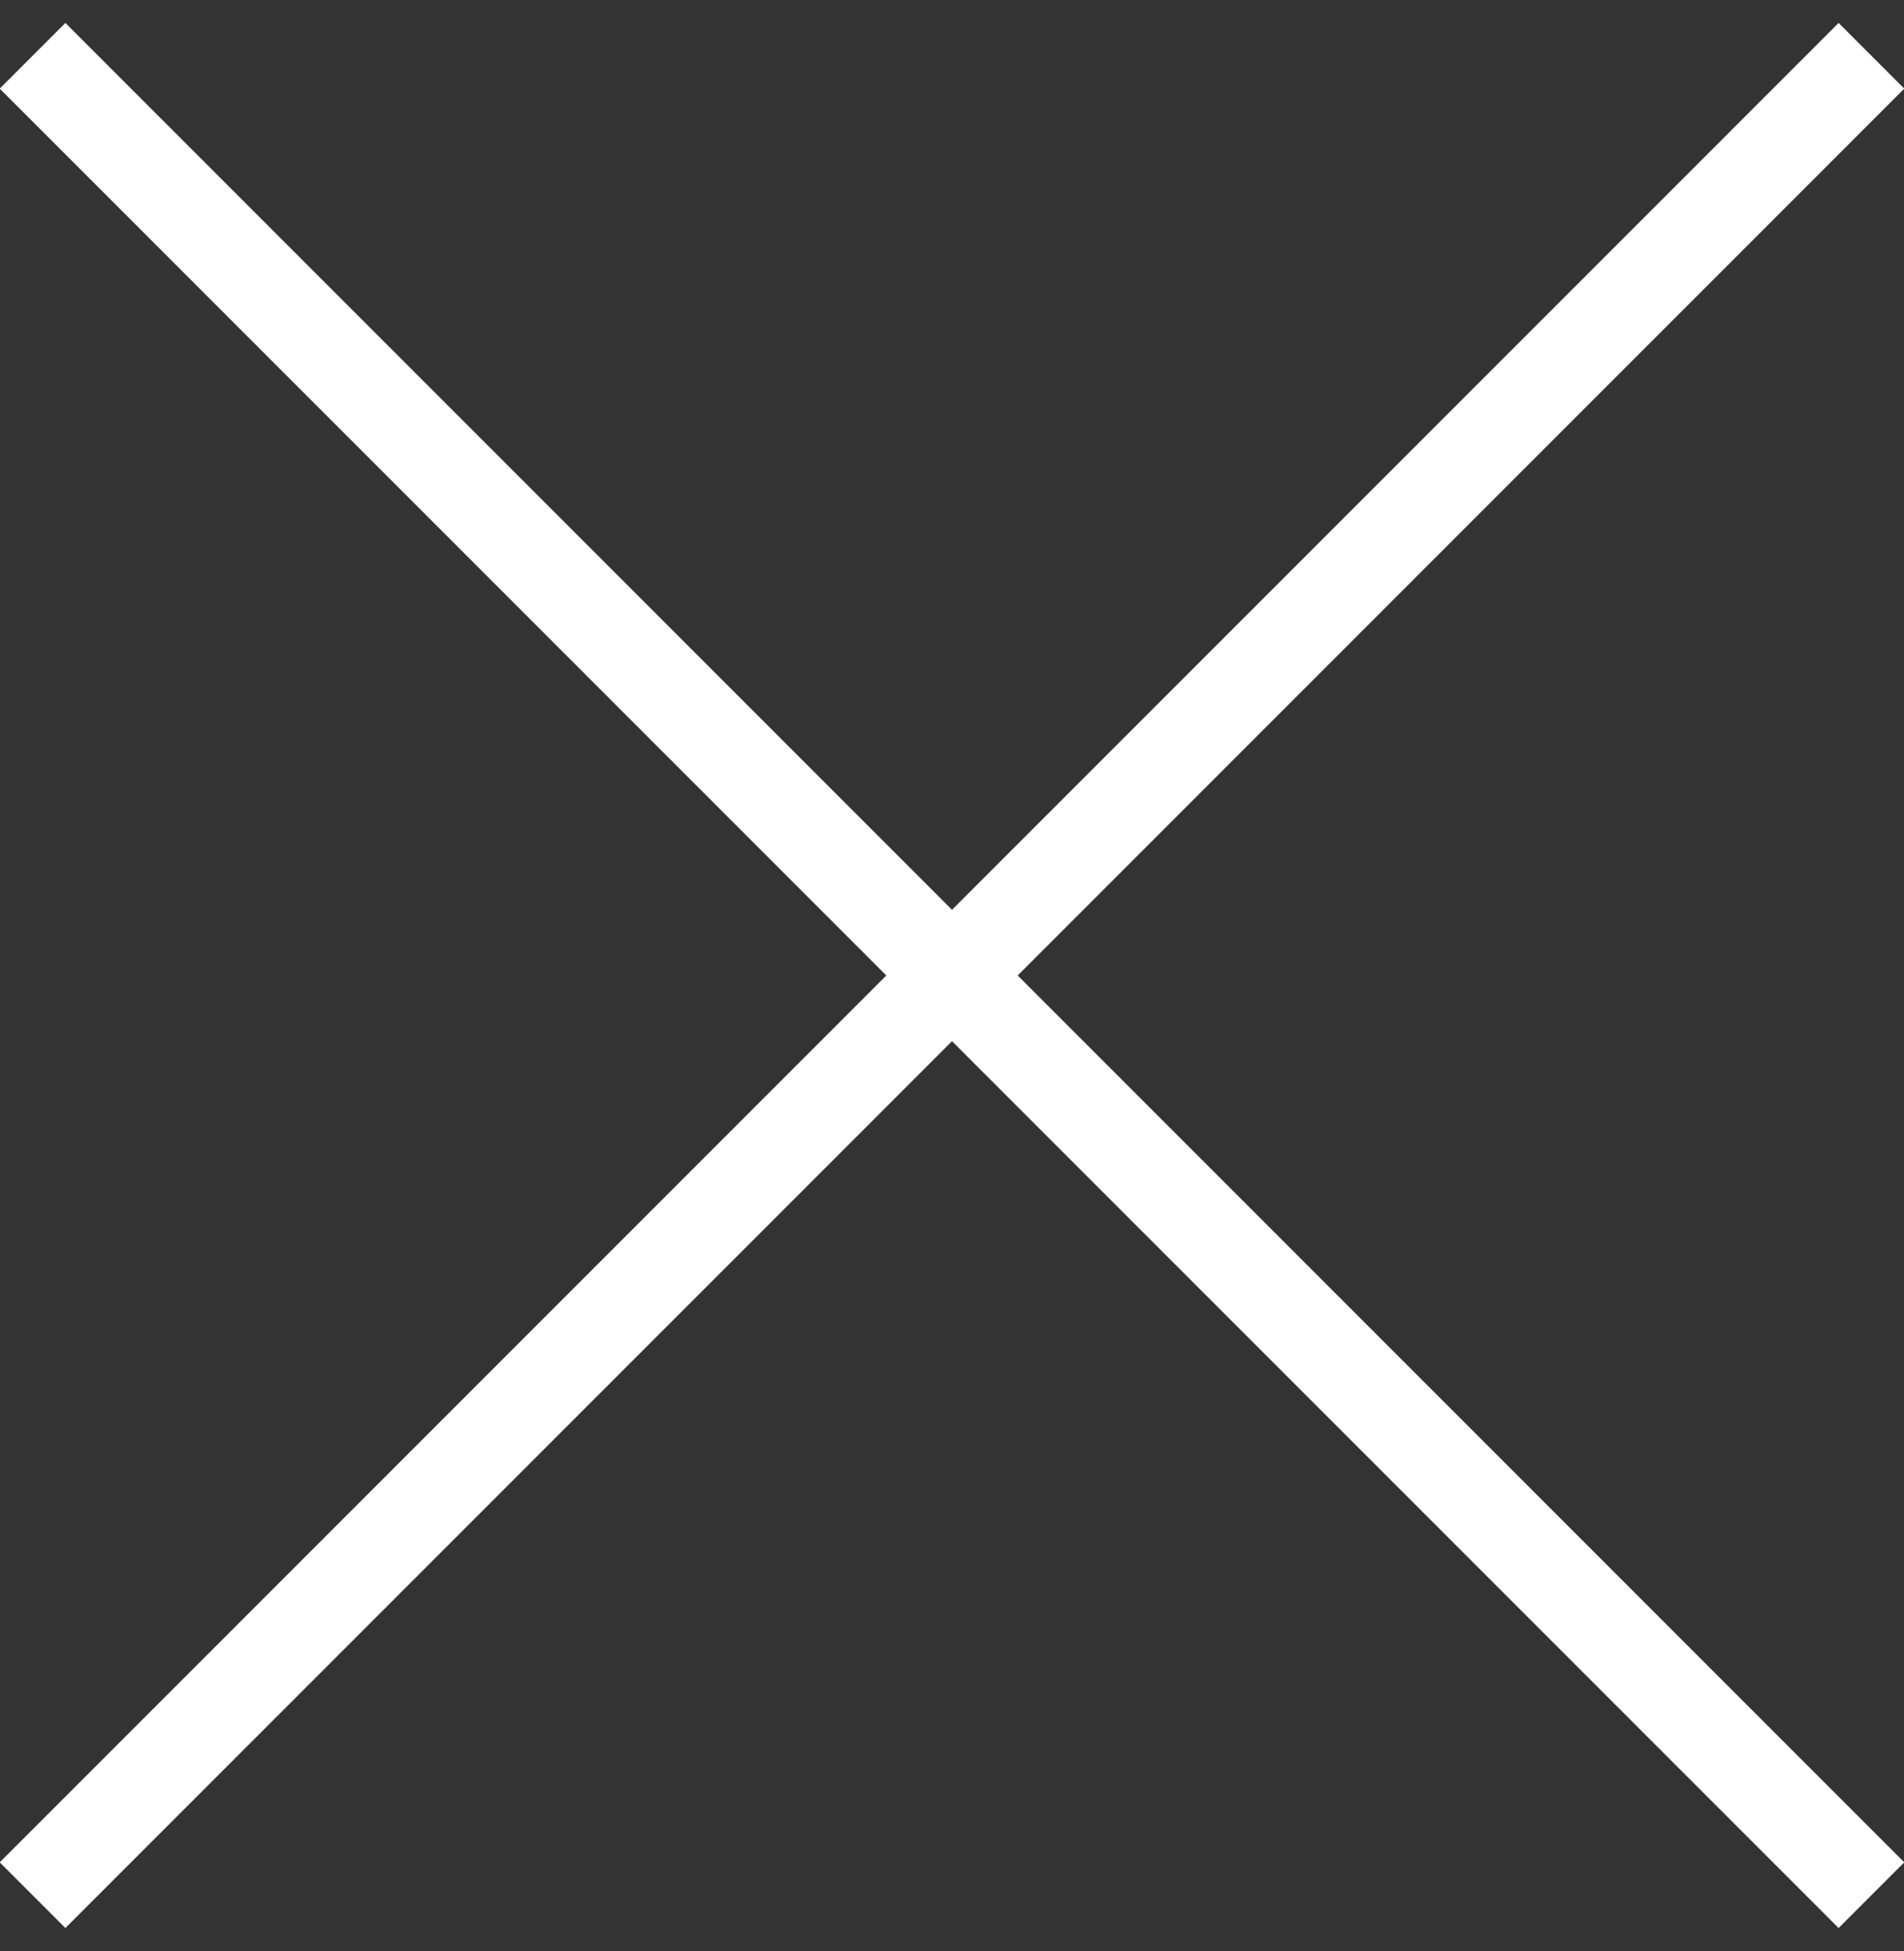
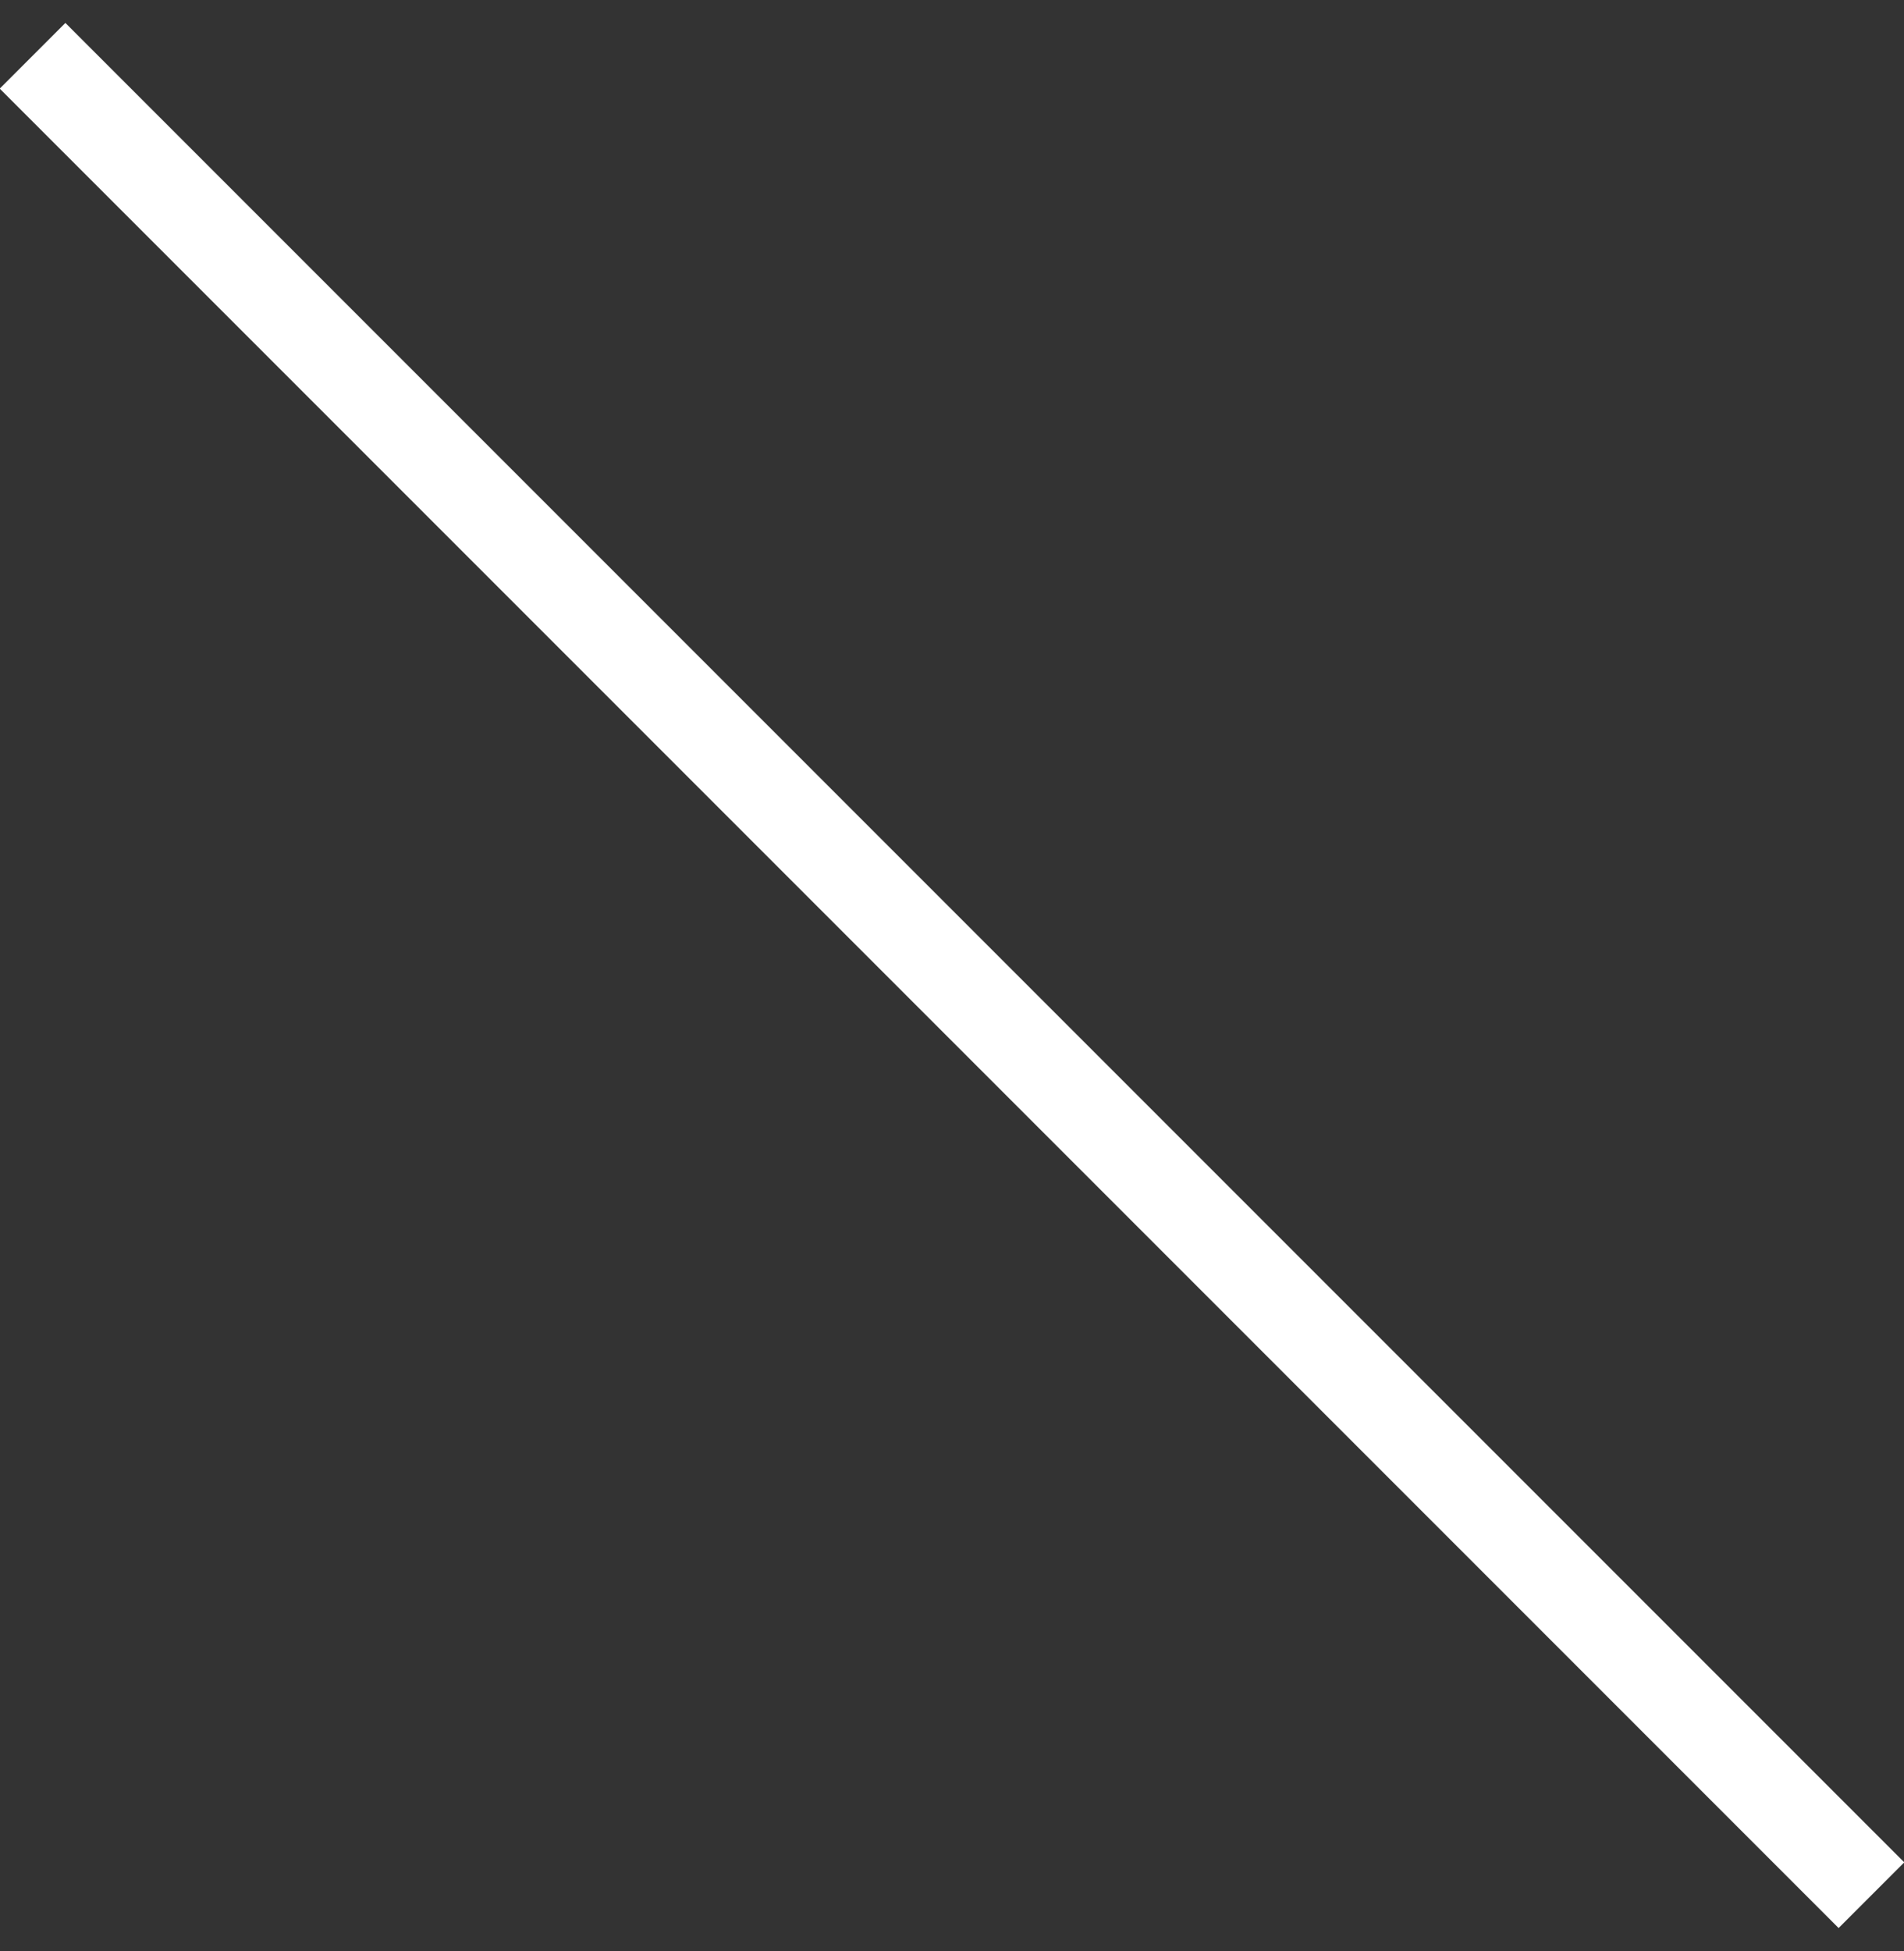
<svg xmlns="http://www.w3.org/2000/svg" width="41px" height="42px" viewBox="0 0 41 42" version="1.1">
  <rect x="0" y="0" width="41" height="42" fill="#333333" stroke="none" />
  <title>Group 8</title>
  <desc>Created with Sketch.</desc>
  <g id="Page-1" stroke="none" stroke-width="1" fill="none" fill-rule="evenodd">
    <g id="Group-8" transform="translate(20.5, 21) rotate(-315) translate(-20.5, -21) translate(-7, -6)" fill="#FFFFFF" fill-rule="nonzero">
      <polygon id="Line-4" points="55.5 26 55.5 28 -0.5 28 -0.5 26" />
-       <polygon id="Line-4" points="28.5 -1 28.5 55 26.5 55 26.5 -1" />
    </g>
  </g>
</svg>